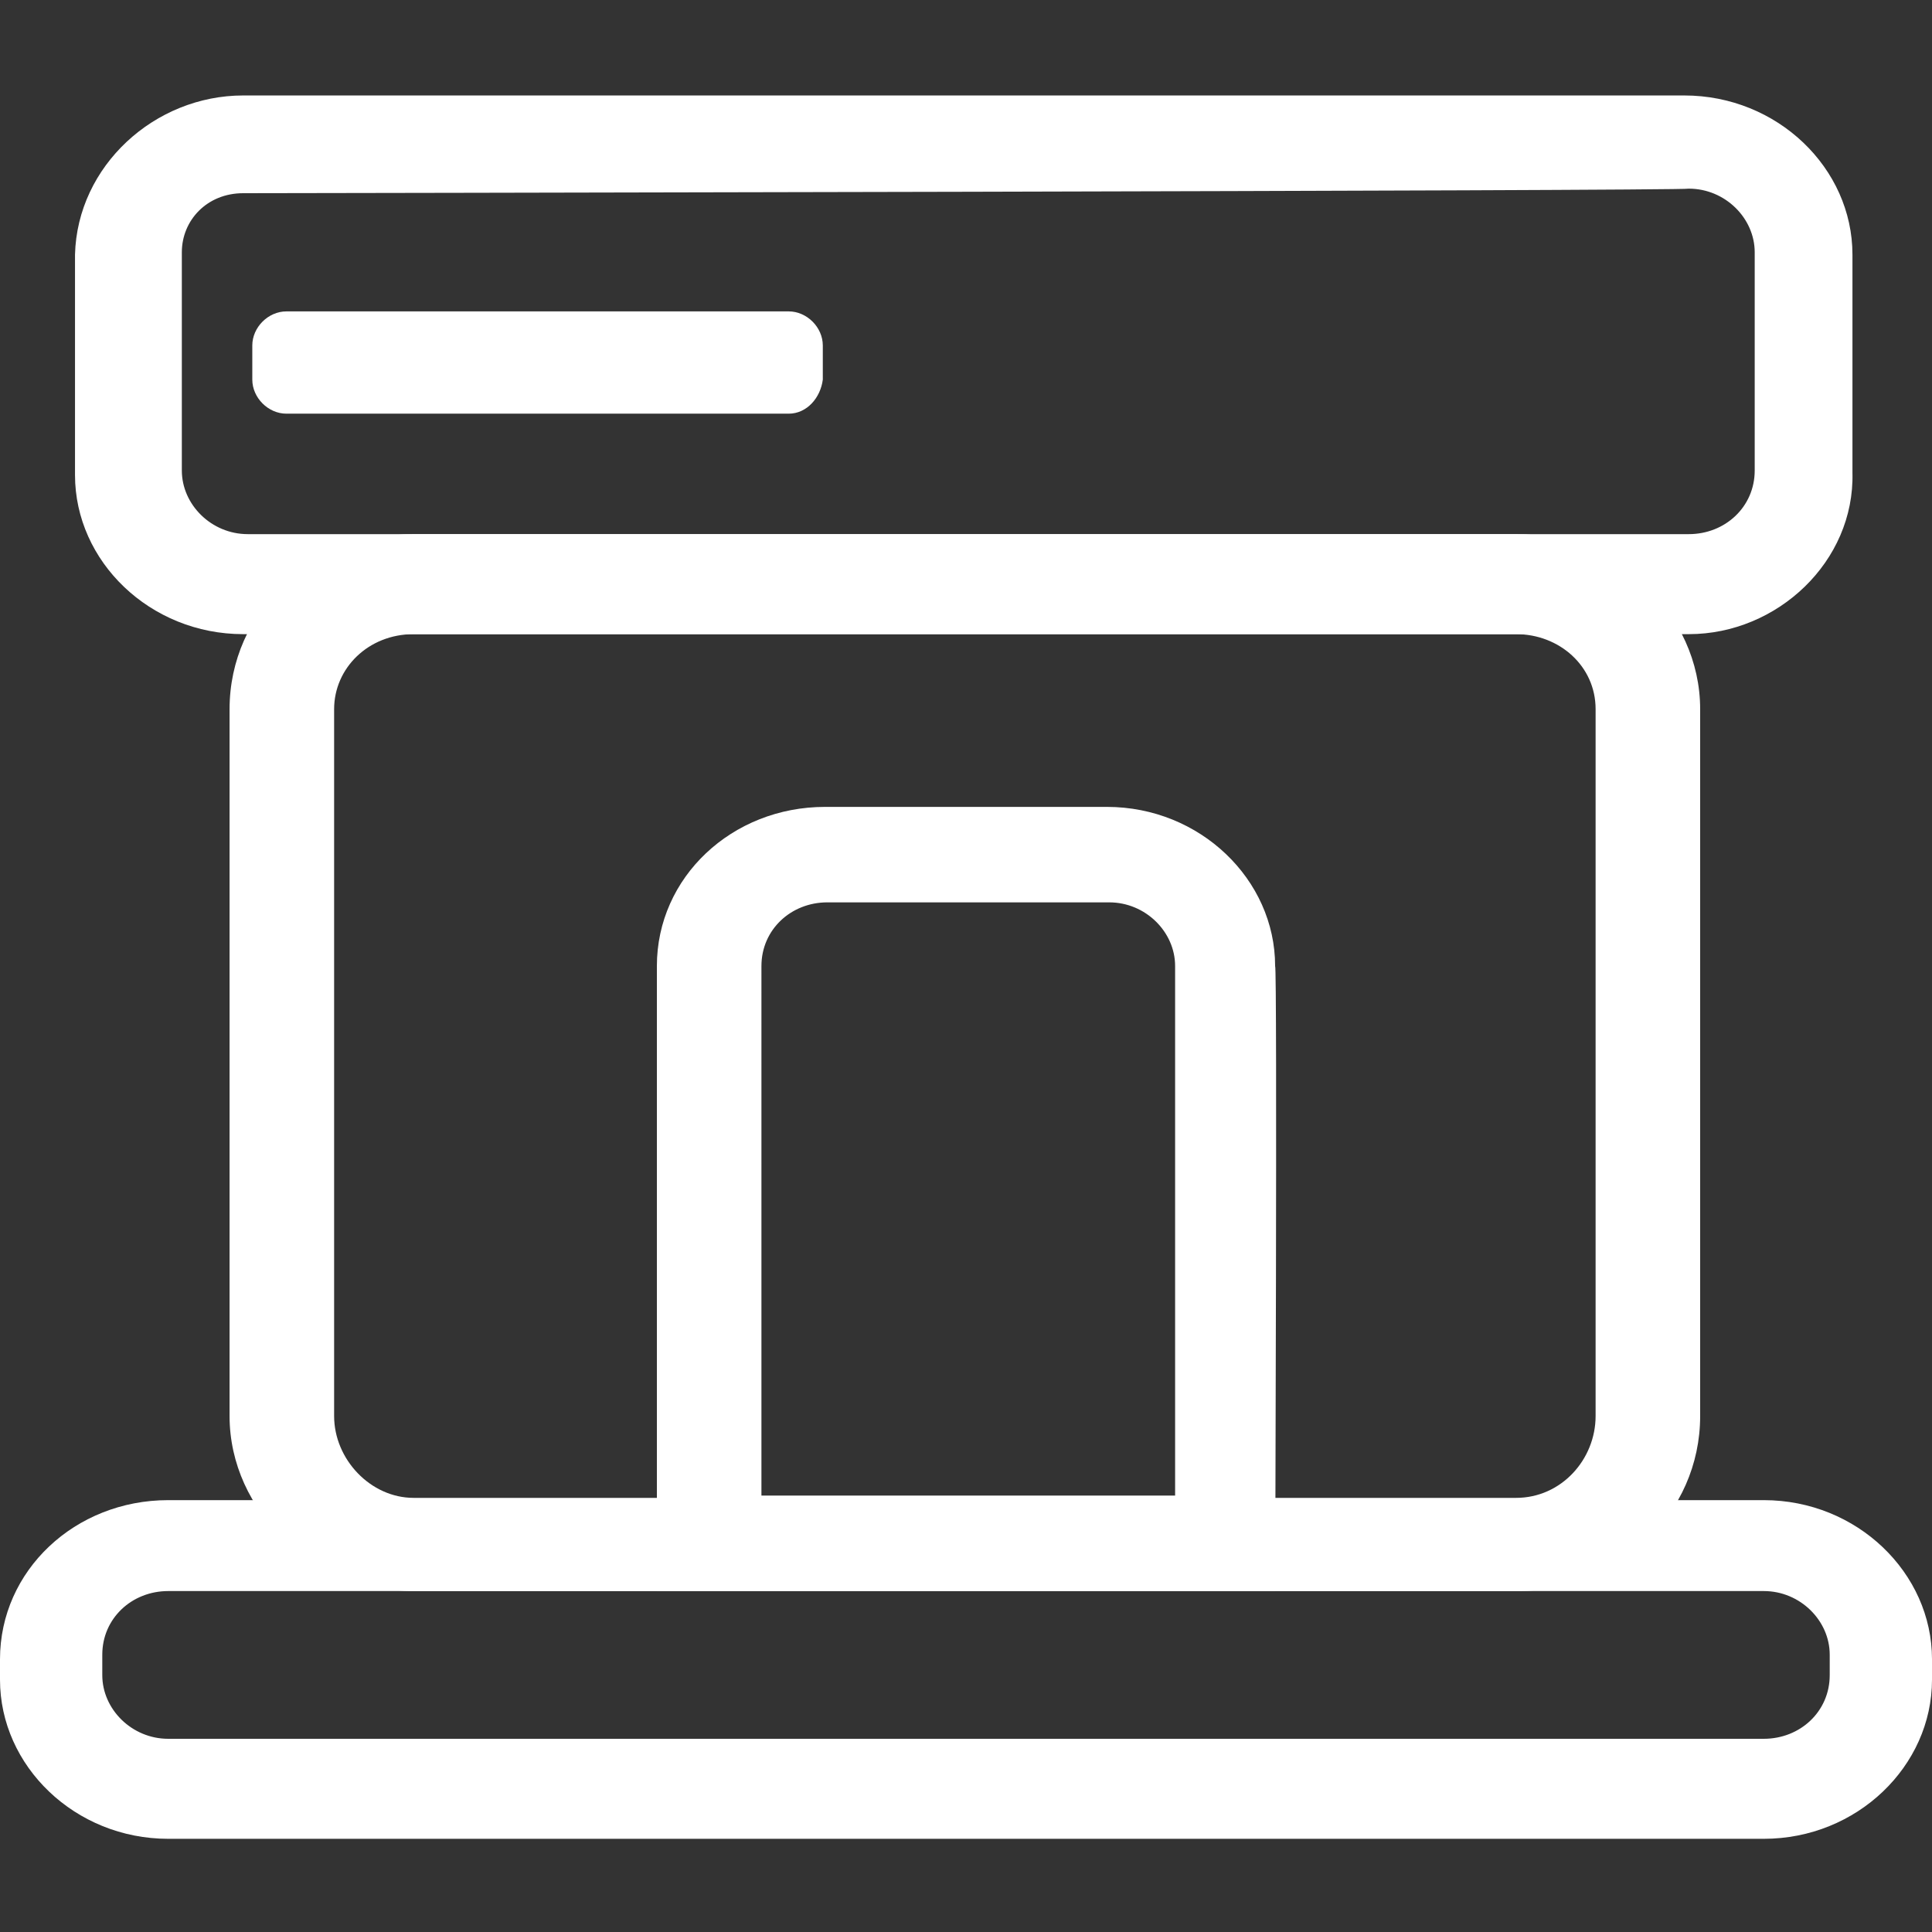
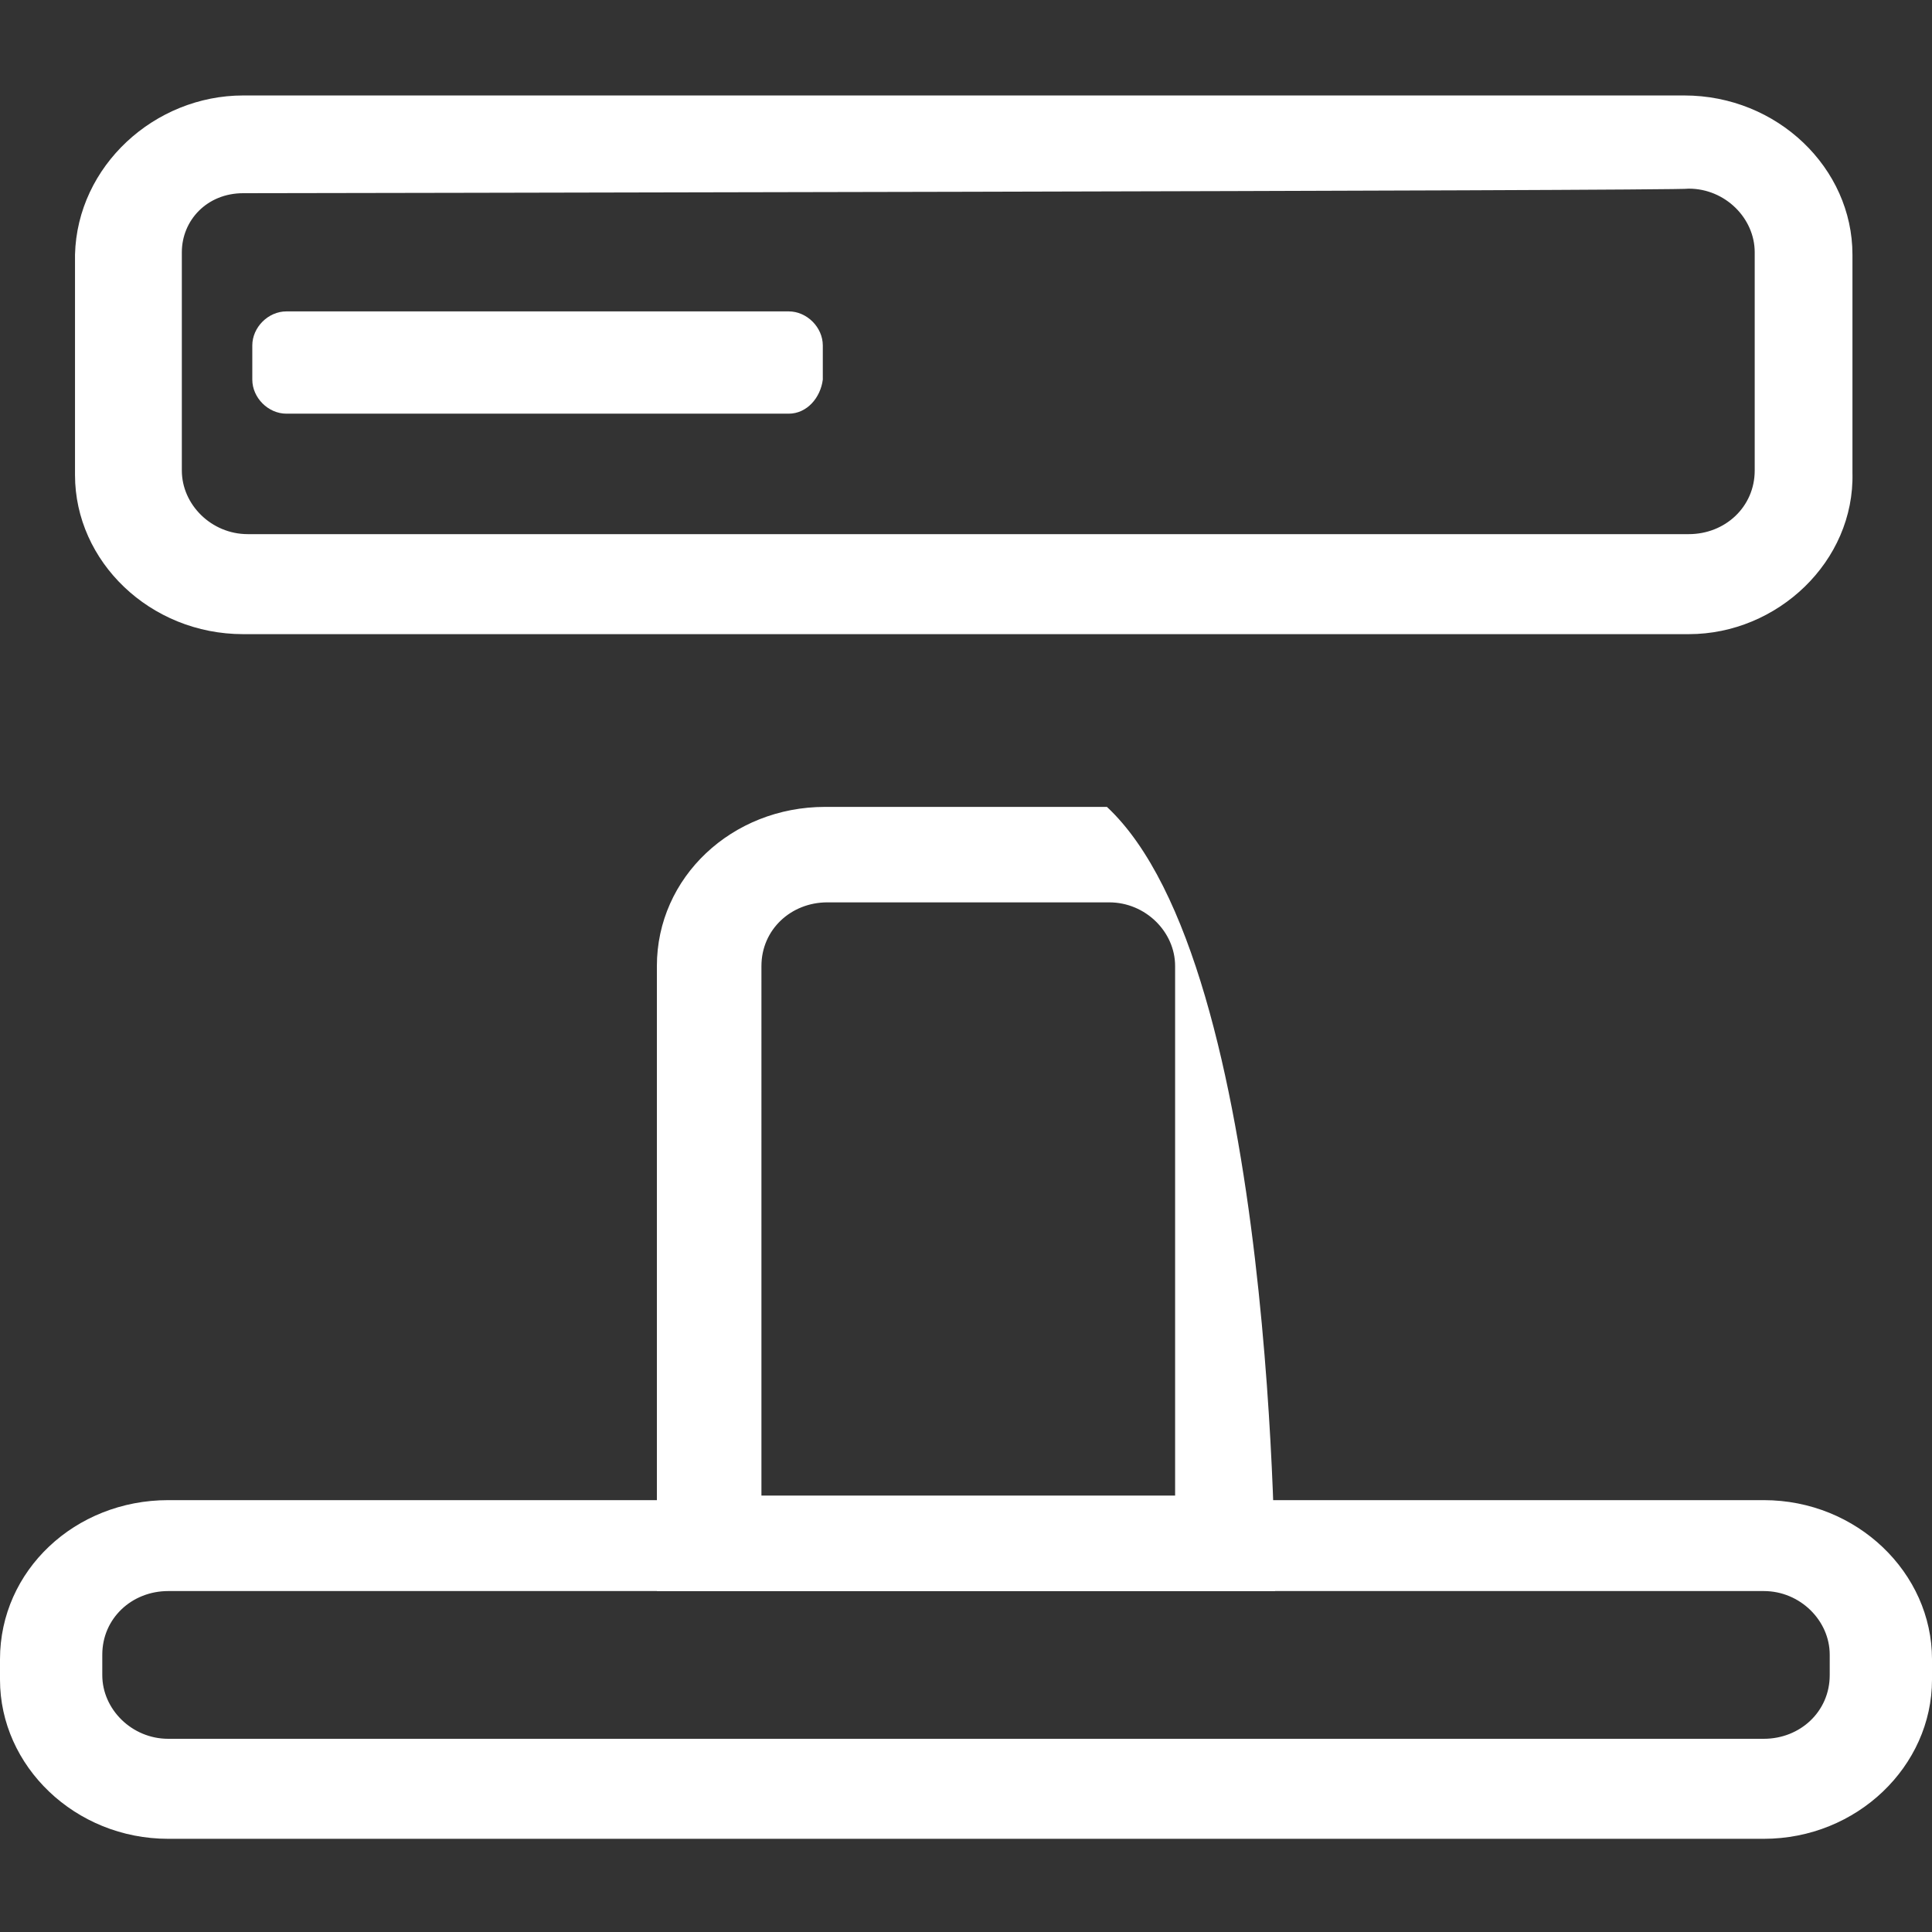
<svg xmlns="http://www.w3.org/2000/svg" version="1.1" id="图层_1" x="0px" y="0px" viewBox="0 0 85 85" style="enable-background:new 0 0 85 85;" xml:space="preserve">
  <rect x="0" y="0" width="85" height="85" fill="#333333" stroke="none" />
  <style type="text/css">
	.st0{fill:#FFFFFF;}
</style>
  <g>
-     <path class="st0" d="M66.8,70H18.2c-4.4,0-8.1-3.5-8.1-7.7V31.2c0-4.3,3.6-7.7,8.1-7.7h48.5c4.4,0,8.1,3.5,8.1,7.7v31.1   C74.8,66.6,71.2,70,66.8,70z M18.2,27.9c-2,0-3.5,1.5-3.5,3.3v31.1c0,1.9,1.6,3.6,3.5,3.6h48.5c2,0,3.5-1.7,3.5-3.6V31.2   c0-1.9-1.6-3.3-3.5-3.3H18.2z" />
    <path class="st0" d="M74.3,27.9H10.7c-4.1,0-7.4-3.2-7.4-7v-9.7c0.1-3.9,3.5-7,7.4-7h63.4c4.1,0,7.4,3.2,7.4,7v9.6   C81.6,24.7,78.2,27.9,74.3,27.9z M10.7,8.5C9.1,8.5,8,9.7,8,11.1v9.6c0,1.5,1.3,2.8,2.9,2.8h63.4c1.6,0,2.9-1.2,2.9-2.8v-9.6   c0-1.5-1.3-2.8-2.9-2.8C74.3,8.4,10.7,8.5,10.7,8.5z M77.6,80.9H7.4c-4.1,0-7.4-3.2-7.4-7v-0.9c0-3.9,3.3-7,7.4-7h70.2   c4.1,0,7.4,3.2,7.4,7v0.9C85,77.7,81.7,80.9,77.6,80.9z M7.4,70c-1.6,0-2.9,1.2-2.9,2.8v0.9c0,1.5,1.3,2.8,2.9,2.8h70.2   c1.6,0,2.9-1.2,2.9-2.8v-0.9c0-1.5-1.3-2.8-2.9-2.8H7.4z" />
-     <path class="st0" d="M56.1,70H28.9V42.5c0-3.9,3.3-7,7.4-7h12.4c4.1,0,7.4,3.2,7.4,7C56.2,42.5,56.1,70,56.1,70z M33.5,65.8h18.2   V42.5c0-1.5-1.3-2.8-2.9-2.8H36.4c-1.6,0-2.9,1.2-2.9,2.8C33.5,42.5,33.5,65.8,33.5,65.8z M34.7,18.2H12.6c-0.8,0-1.5-0.7-1.5-1.5   v-1.5c0-0.8,0.7-1.5,1.5-1.5h22.1c0.8,0,1.5,0.7,1.5,1.5v1.5C36.1,17.5,35.5,18.2,34.7,18.2z" />
+     <path class="st0" d="M56.1,70H28.9V42.5c0-3.9,3.3-7,7.4-7h12.4C56.2,42.5,56.1,70,56.1,70z M33.5,65.8h18.2   V42.5c0-1.5-1.3-2.8-2.9-2.8H36.4c-1.6,0-2.9,1.2-2.9,2.8C33.5,42.5,33.5,65.8,33.5,65.8z M34.7,18.2H12.6c-0.8,0-1.5-0.7-1.5-1.5   v-1.5c0-0.8,0.7-1.5,1.5-1.5h22.1c0.8,0,1.5,0.7,1.5,1.5v1.5C36.1,17.5,35.5,18.2,34.7,18.2z" />
  </g>
</svg>